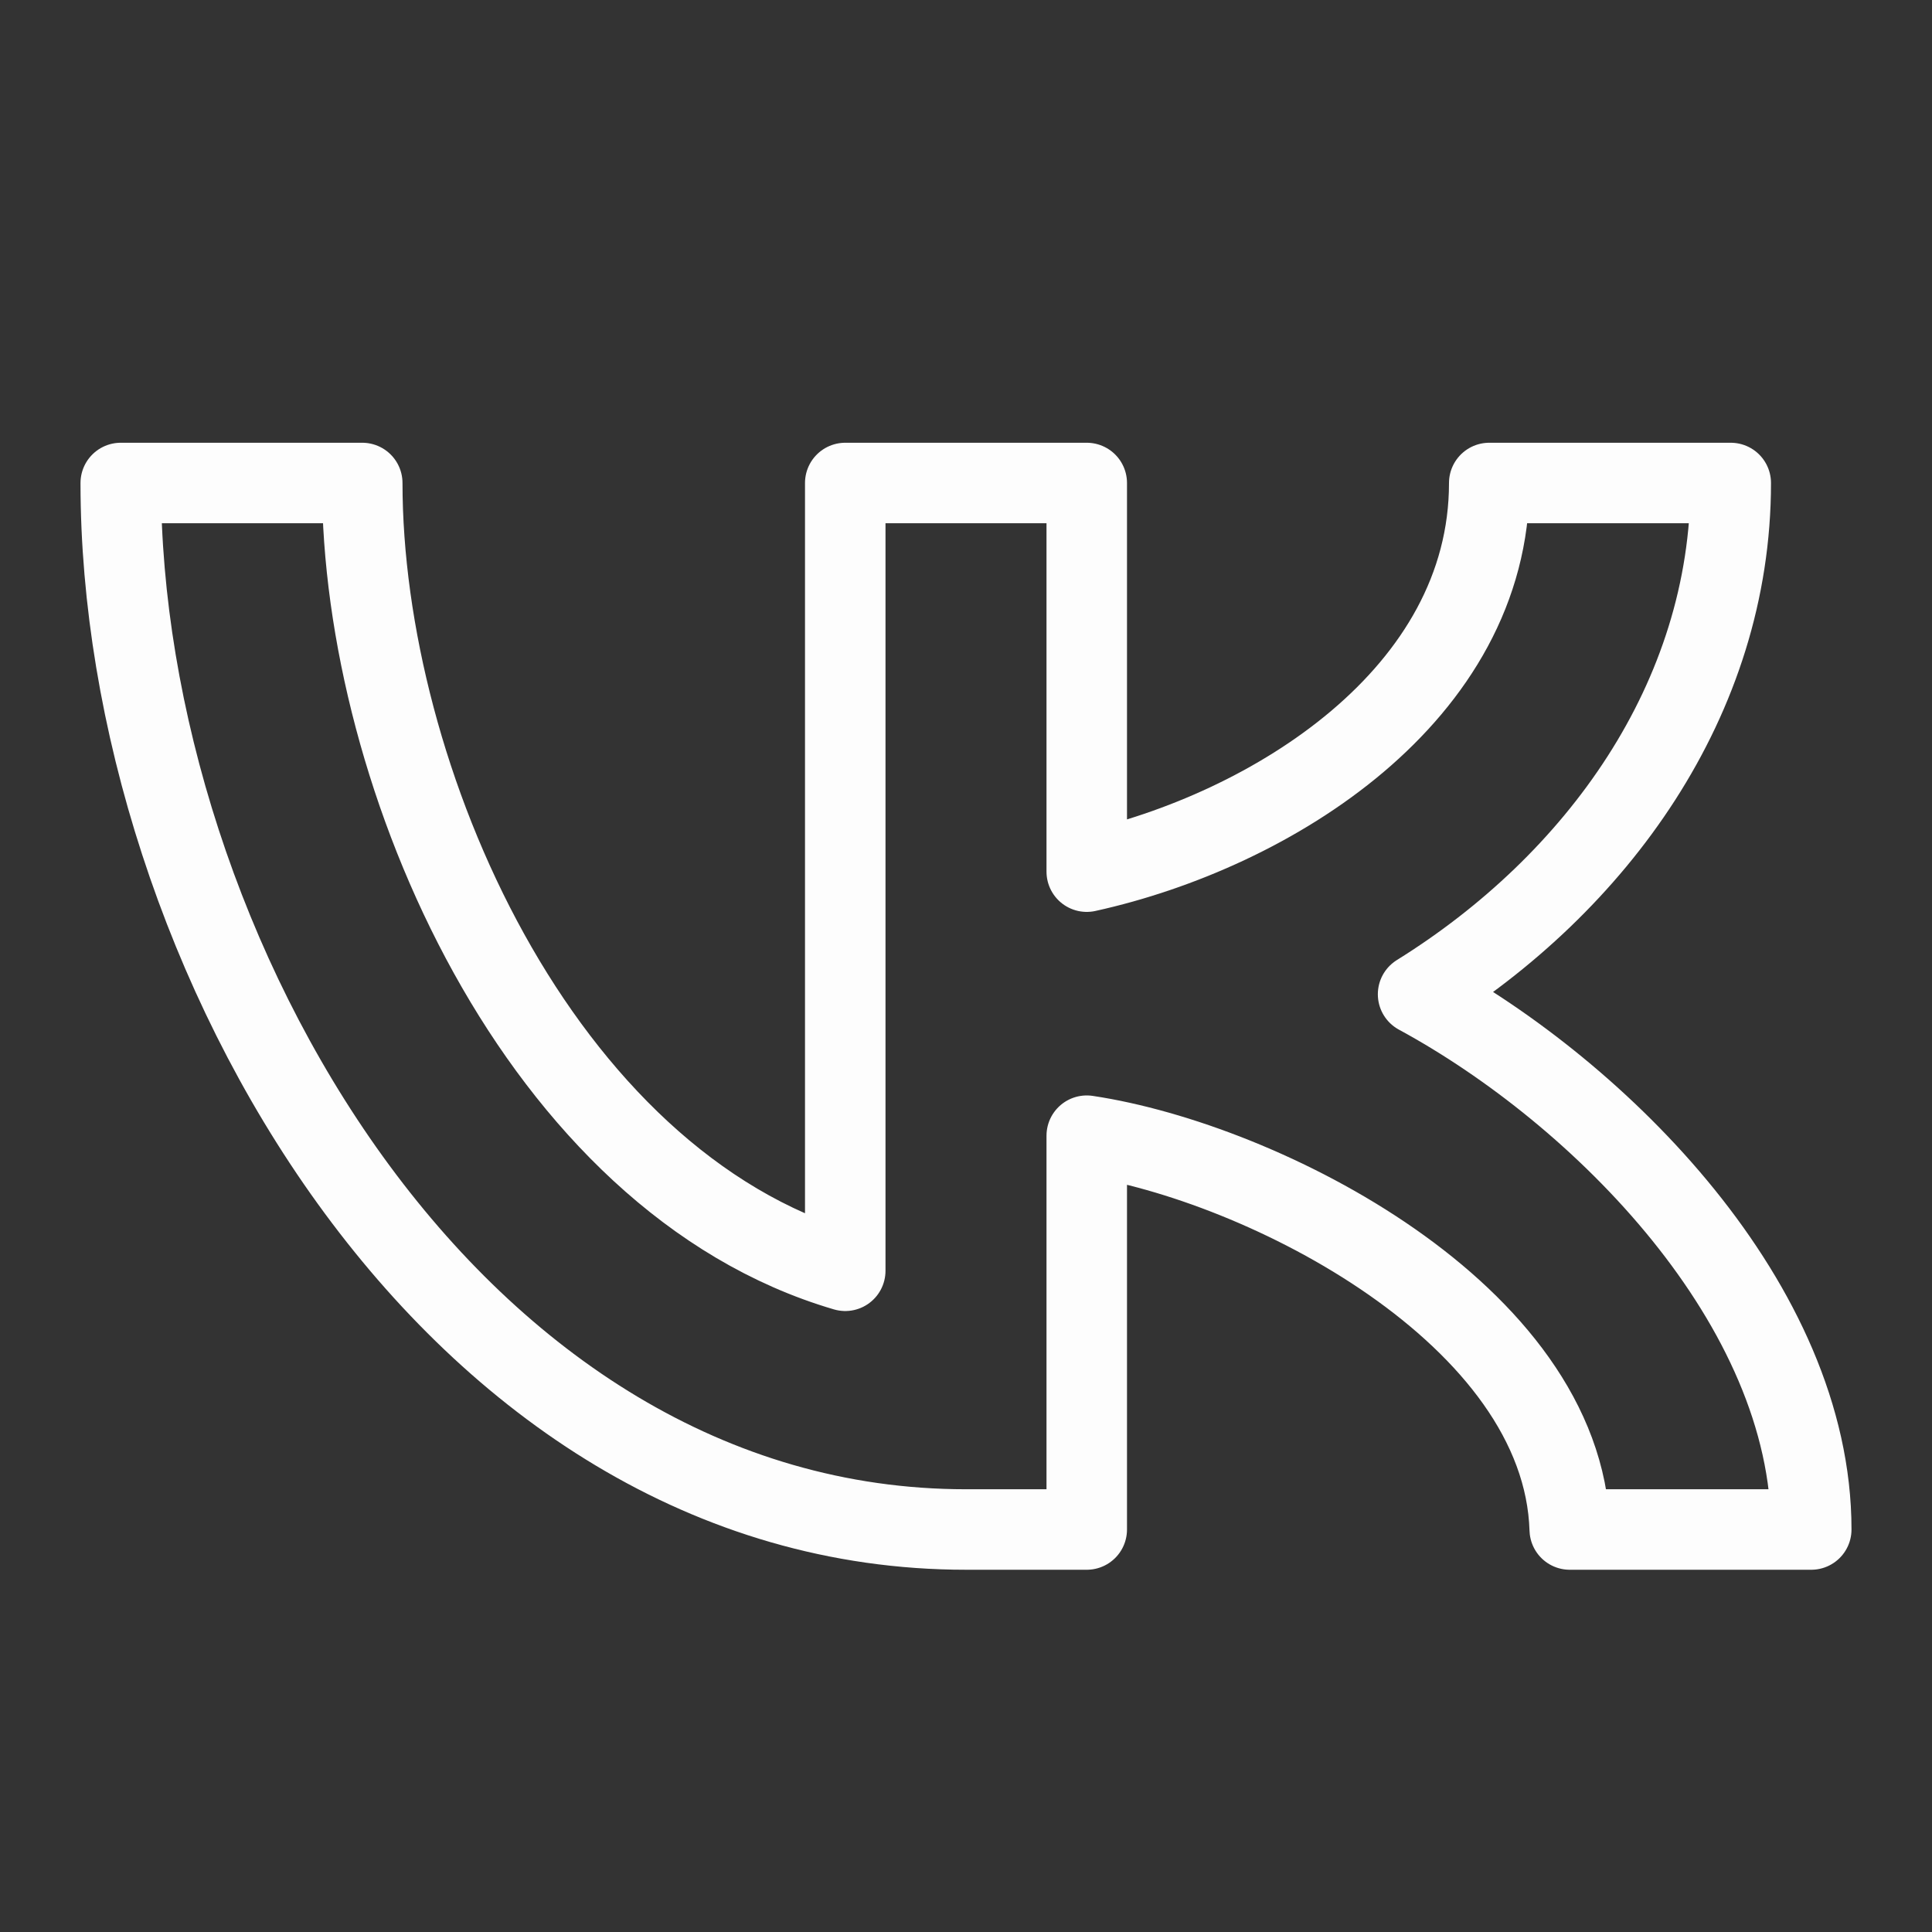
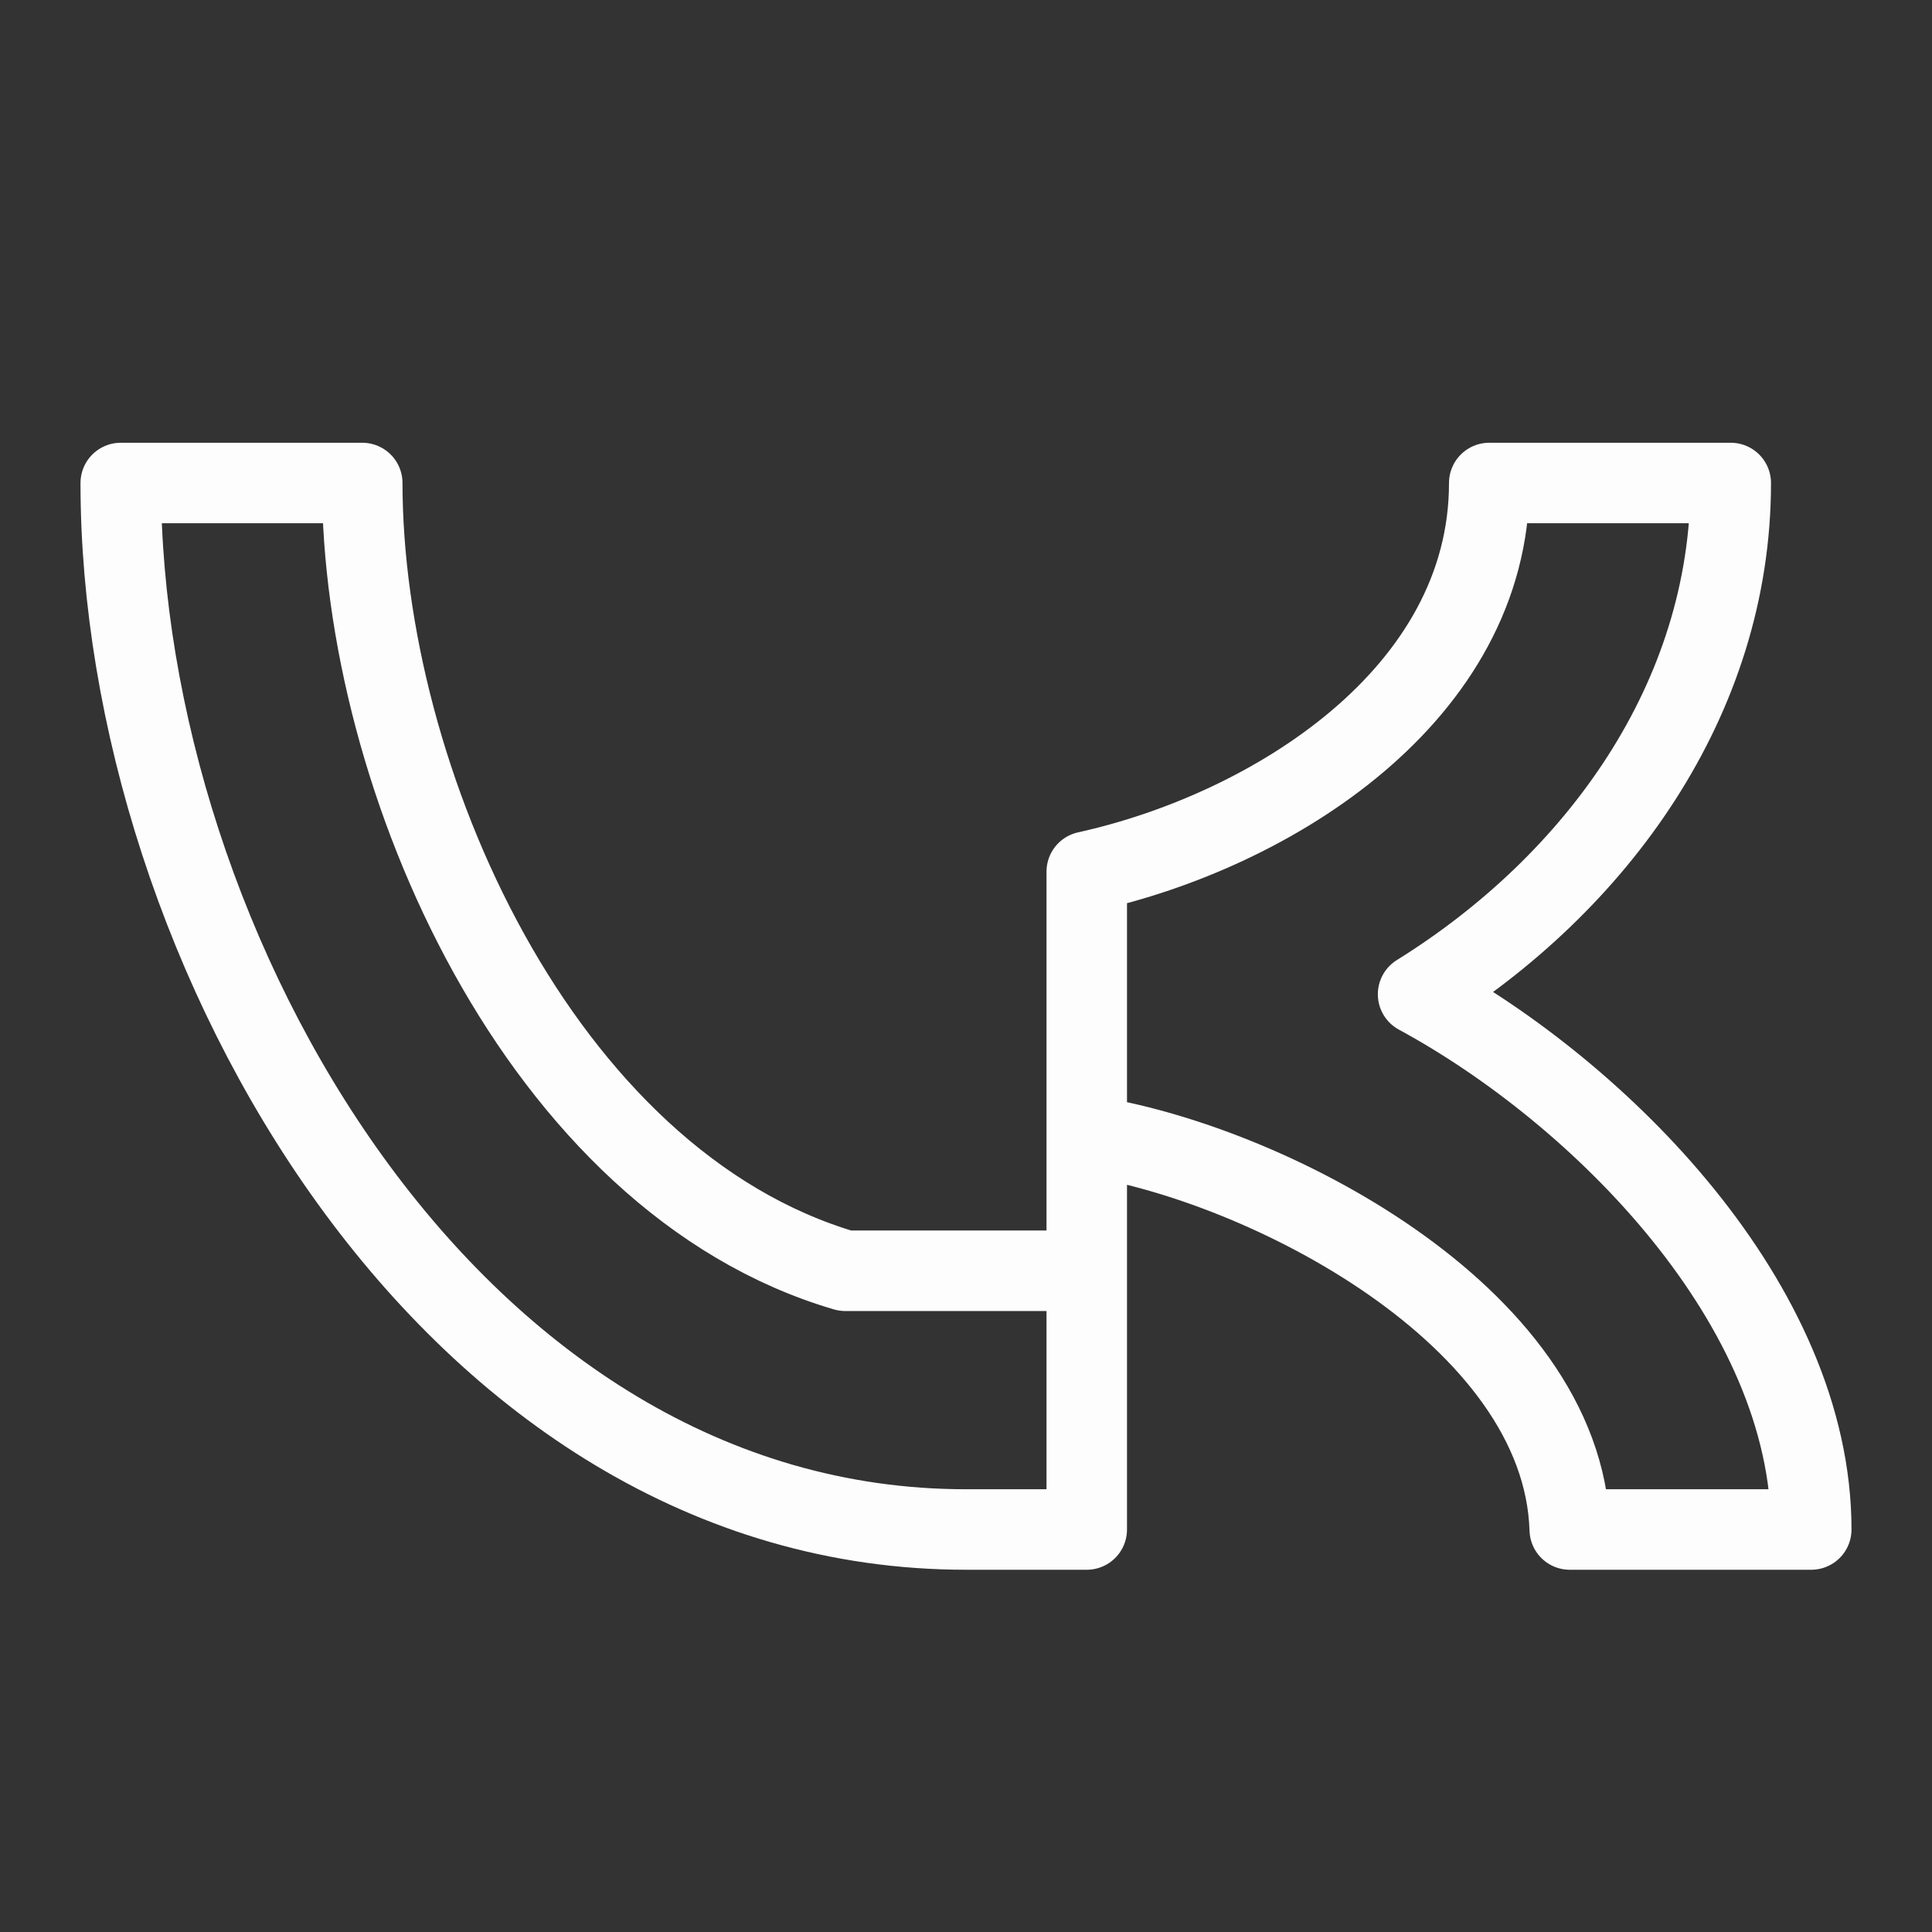
<svg xmlns="http://www.w3.org/2000/svg" fill="none" viewBox="0 0 24 24" height="48" width="48">
  <rect x="0" y="0" width="24" height="24" fill="#333333" stroke="none" />
-   <path stroke="#fdfdfd" stroke-linejoin="round" d="M1.5 6L4.5 6C4.5 9.656 6.7 14.672 10.5 15.786V6H13.5V10.828C15.799 10.321 18.5 8.631 18.5 6H21.5C21.5 8.689 19.833 10.973 17.616 12.351C19.892 13.585 22.5 16.212 22.5 19H19.5C19.417 16.329 15.69 14.436 13.5 14.108V19H12C5.604 19 1.5 11.759 1.5 6Z" />
+   <path stroke="#fdfdfd" stroke-linejoin="round" d="M1.5 6L4.5 6C4.5 9.656 6.7 14.672 10.5 15.786H13.5V10.828C15.799 10.321 18.5 8.631 18.5 6H21.5C21.5 8.689 19.833 10.973 17.616 12.351C19.892 13.585 22.5 16.212 22.5 19H19.5C19.417 16.329 15.69 14.436 13.5 14.108V19H12C5.604 19 1.5 11.759 1.5 6Z" />
</svg>